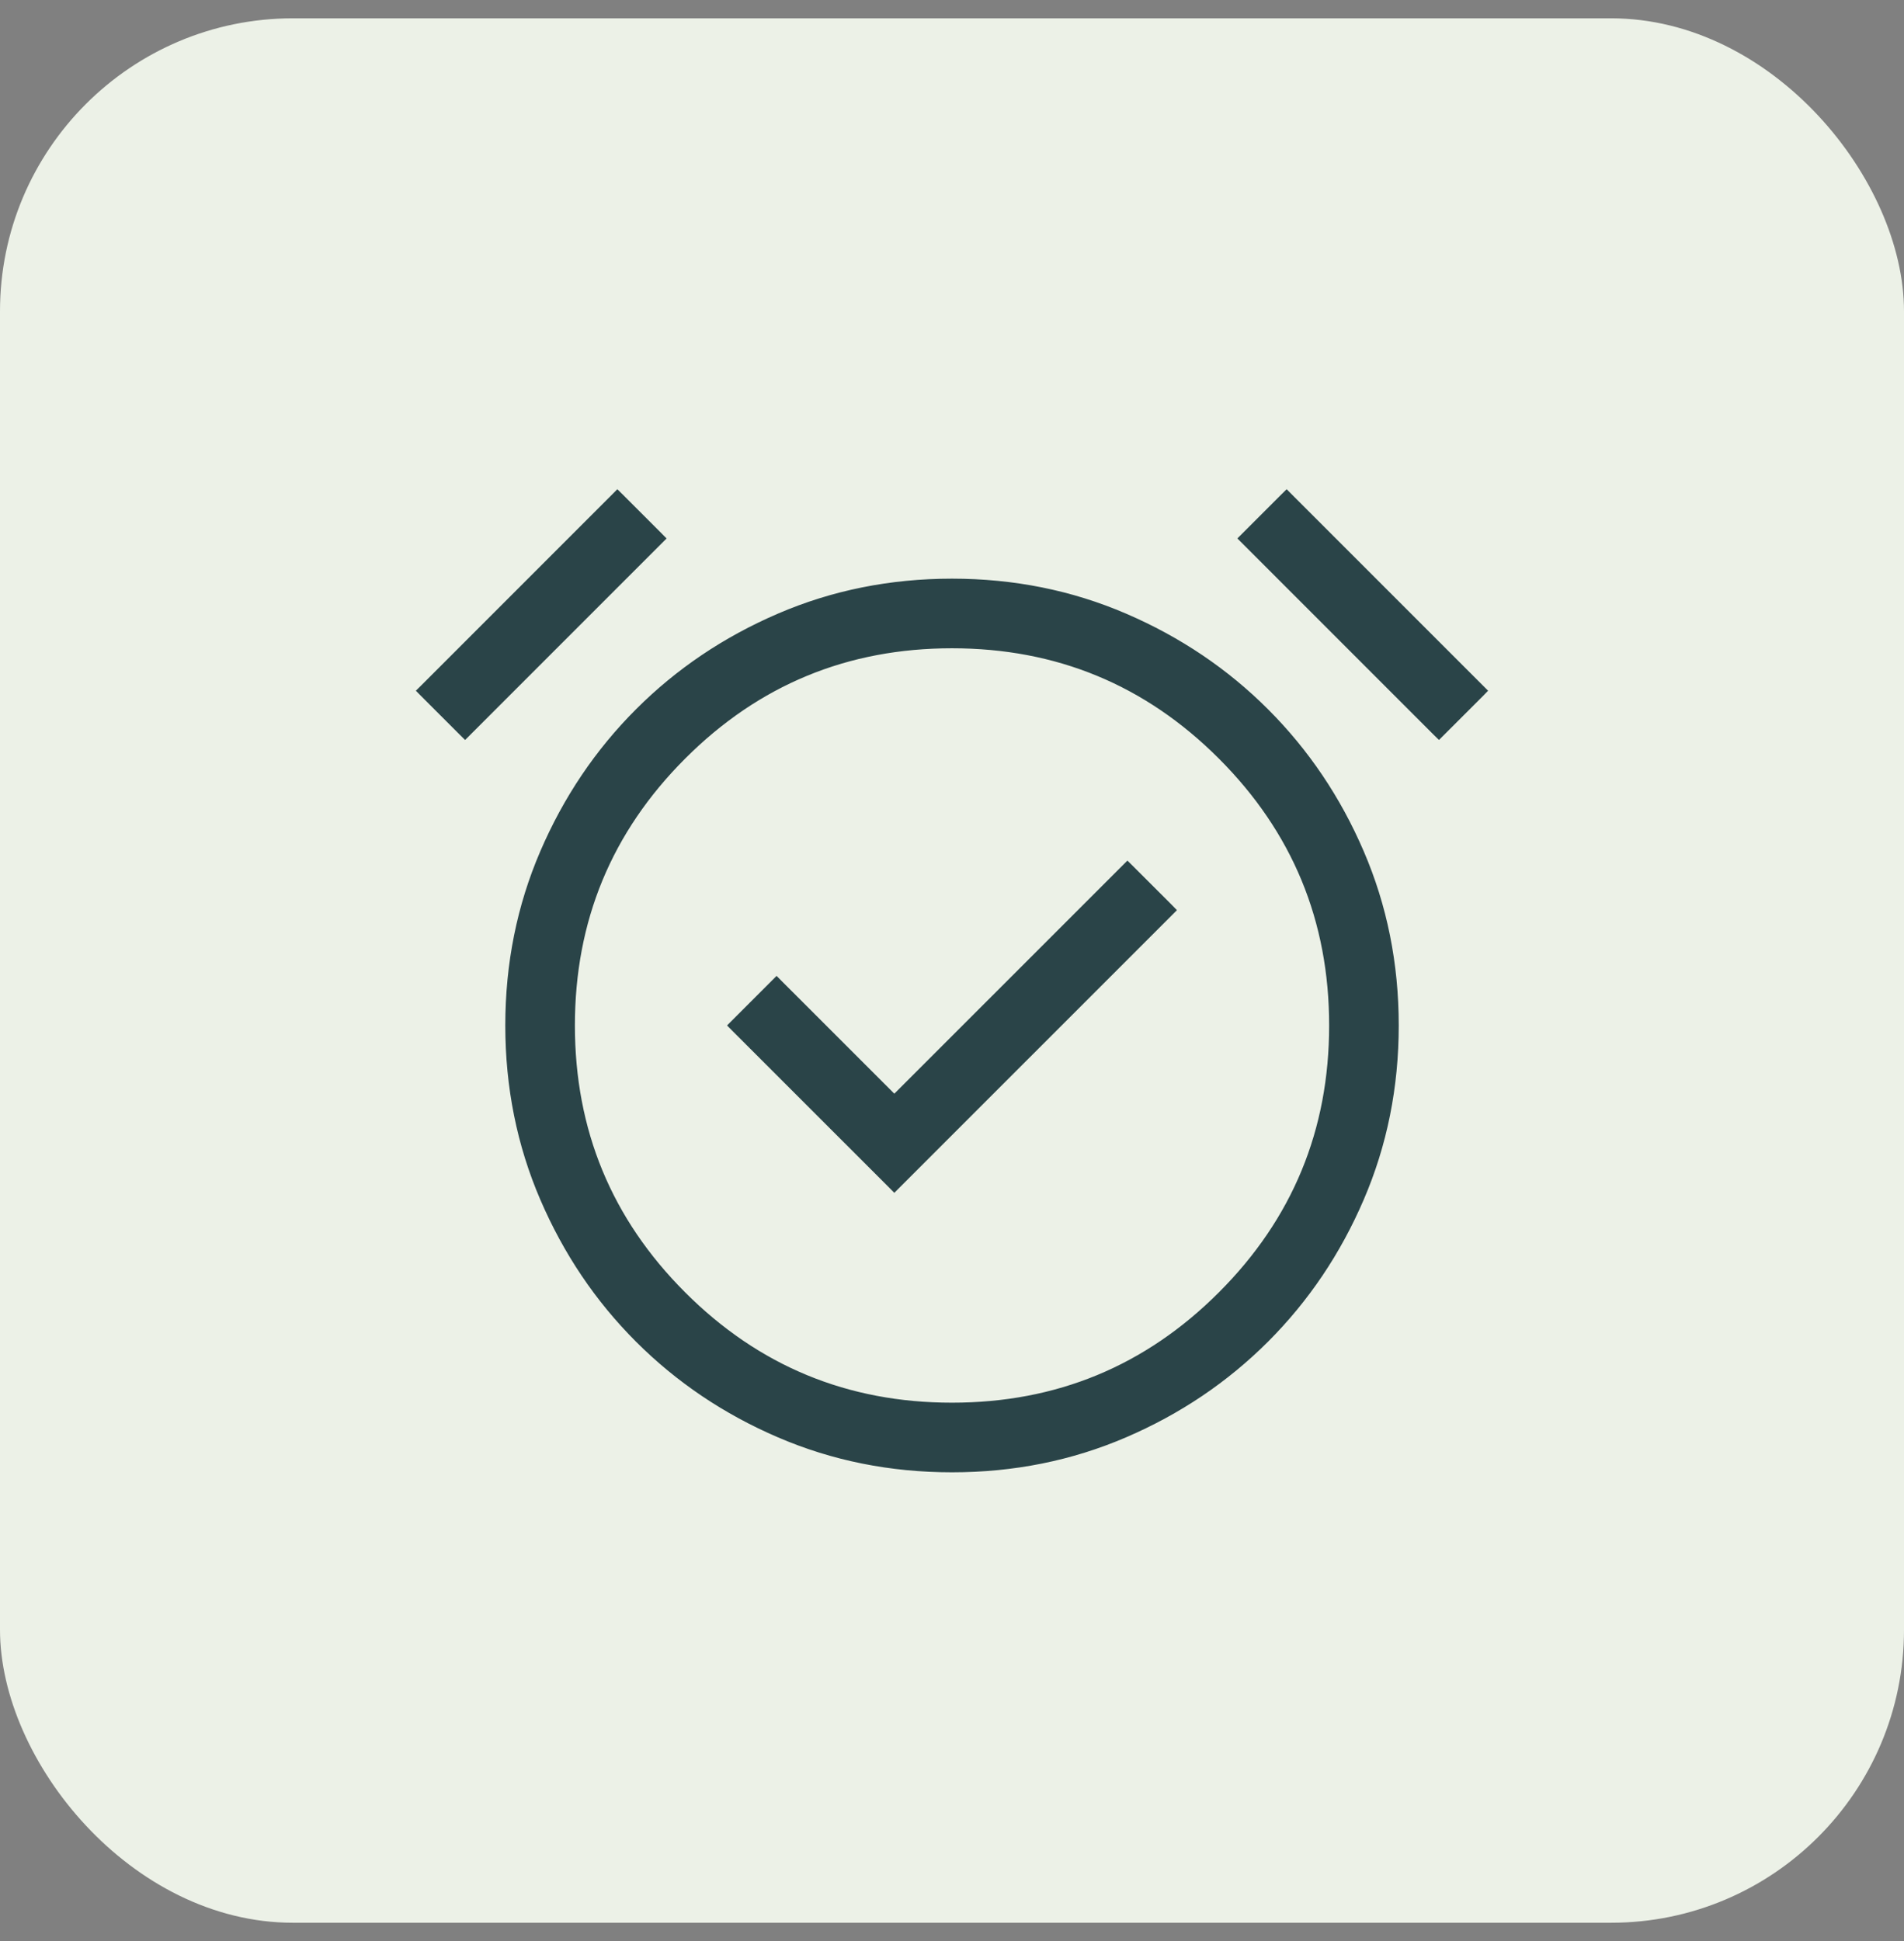
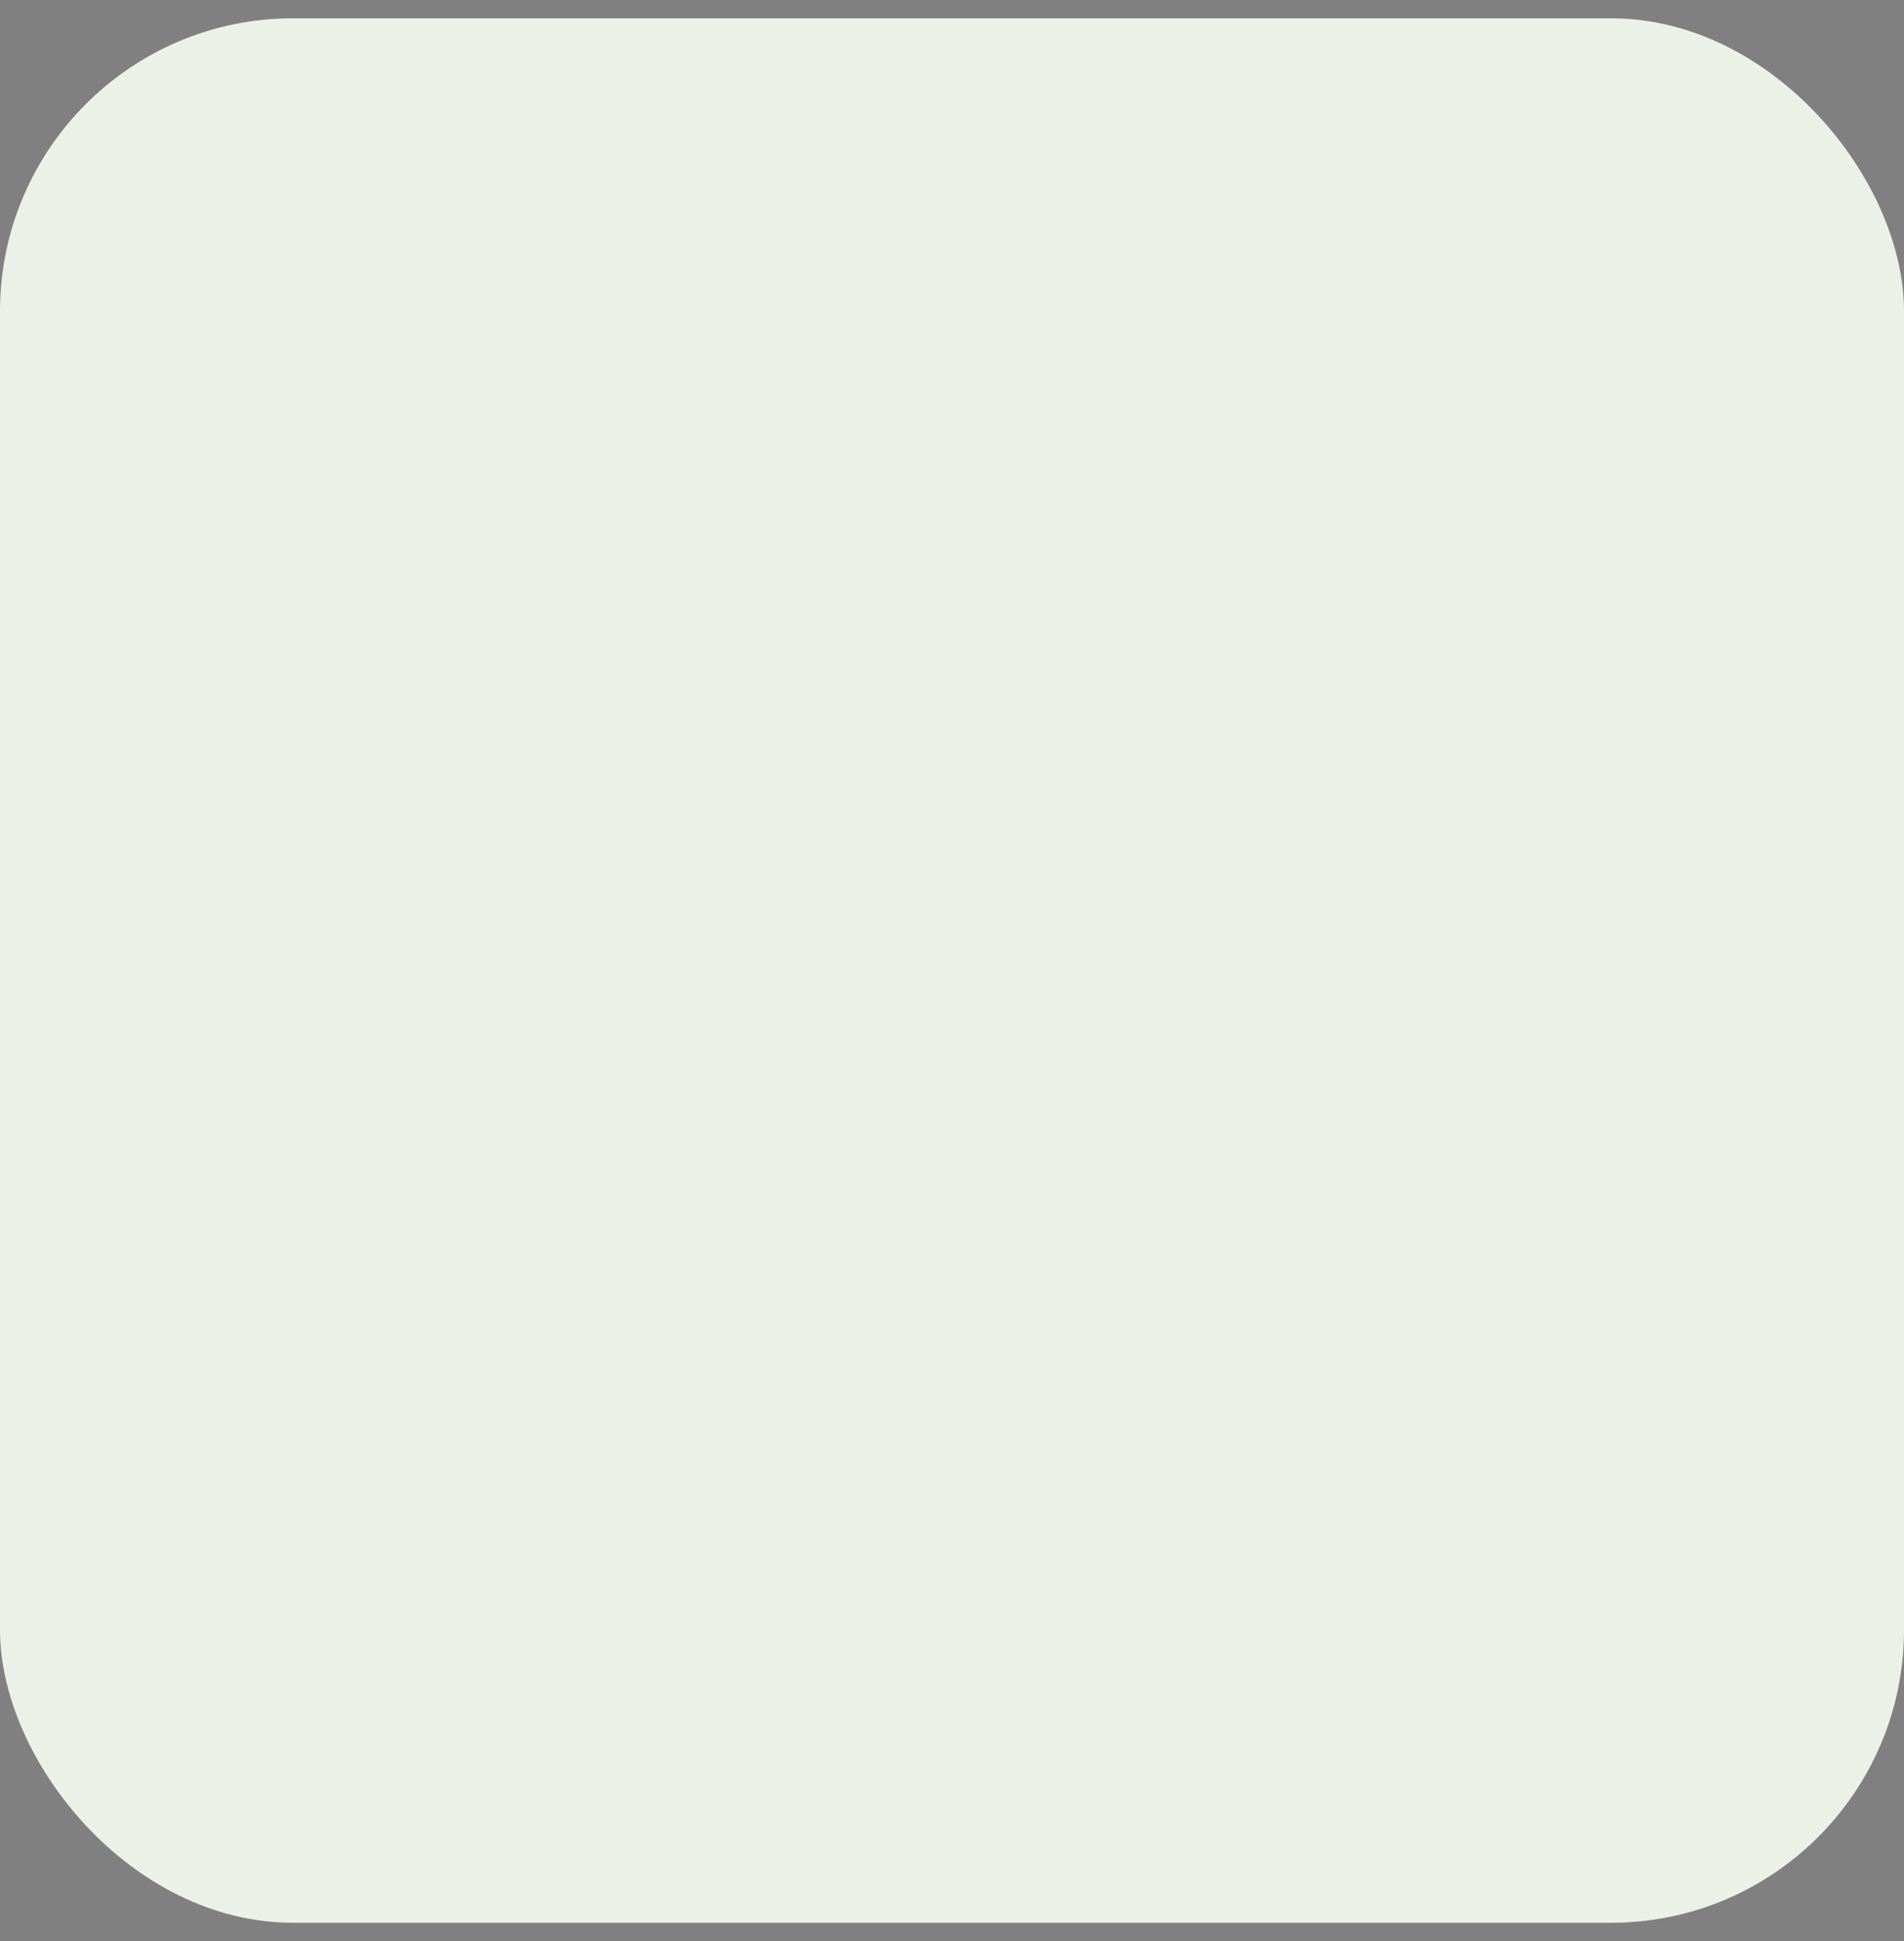
<svg xmlns="http://www.w3.org/2000/svg" width="52" height="53" viewBox="0 0 52 53" fill="none">
  <rect x="0" y="0" width="52" height="53" fill="#808080" stroke="none" />
  <rect y="0.5" width="52" height="52" rx="8" fill="#ECF1E7" />
  <mask id="mask0_16407_46785" style="mask-type:alpha" maskUnits="userSpaceOnUse" x="8" y="8" width="36" height="37">
-     <rect x="8" y="8.5" width="36" height="36" fill="#D9D9D9" />
-   </mask>
+     </mask>
  <g mask="url(#mask0_16407_46785)">
-     <path d="M26 15.9C27.676 15.9 29.249 16.216 30.717 16.848C32.183 17.479 33.465 18.342 34.562 19.439C35.658 20.535 36.523 21.817 37.153 23.283C37.785 24.751 38.101 26.324 38.101 28C38.101 29.676 37.785 31.249 37.153 32.717C36.523 34.183 35.658 35.465 34.562 36.562C33.465 37.658 32.183 38.523 30.717 39.153C29.249 39.785 27.676 40.101 26 40.101C24.324 40.101 22.751 39.785 21.283 39.153C19.817 38.523 18.535 37.658 17.439 36.562C16.342 35.465 15.479 34.183 14.848 32.717C14.216 31.249 13.9 29.676 13.9 28C13.9 26.324 14.216 24.751 14.848 23.283C15.479 21.817 16.342 20.535 17.439 19.439C18.535 18.342 19.817 17.479 21.283 16.848C22.751 16.216 24.324 15.9 26 15.9ZM26 17.601C23.121 17.601 20.67 18.613 18.642 20.642C16.613 22.67 15.601 25.121 15.601 28C15.601 30.879 16.613 33.331 18.642 35.359C20.67 37.387 23.121 38.4 26 38.4C28.879 38.4 31.331 37.388 33.359 35.359C35.388 33.331 36.4 30.879 36.4 28C36.4 25.121 35.387 22.67 33.359 20.642C31.331 18.613 28.879 17.601 26 17.601ZM30.862 23.709L31.933 24.779L32.003 24.851L24.496 32.357L24.425 32.428L24.355 32.357L20.067 28.071L19.997 28L21.209 26.788L21.279 26.859L24.425 30.004L30.721 23.709L30.791 23.639L30.862 23.709ZM16.933 13.57L17.994 14.631L18.064 14.702L12.702 20.064L12.631 19.994L11.57 18.933L11.499 18.861L11.57 18.791L16.791 13.57L16.861 13.499L16.933 13.57ZM35.209 13.57L40.431 18.791L40.501 18.861L40.431 18.933L39.299 20.064L39.227 19.994L33.935 14.702L34.006 14.631L35.067 13.57L35.139 13.499L35.209 13.57Z" fill="#2A4448" stroke="#2A4448" stroke-width="0.2" />
-   </g>
+     </g>
</svg>